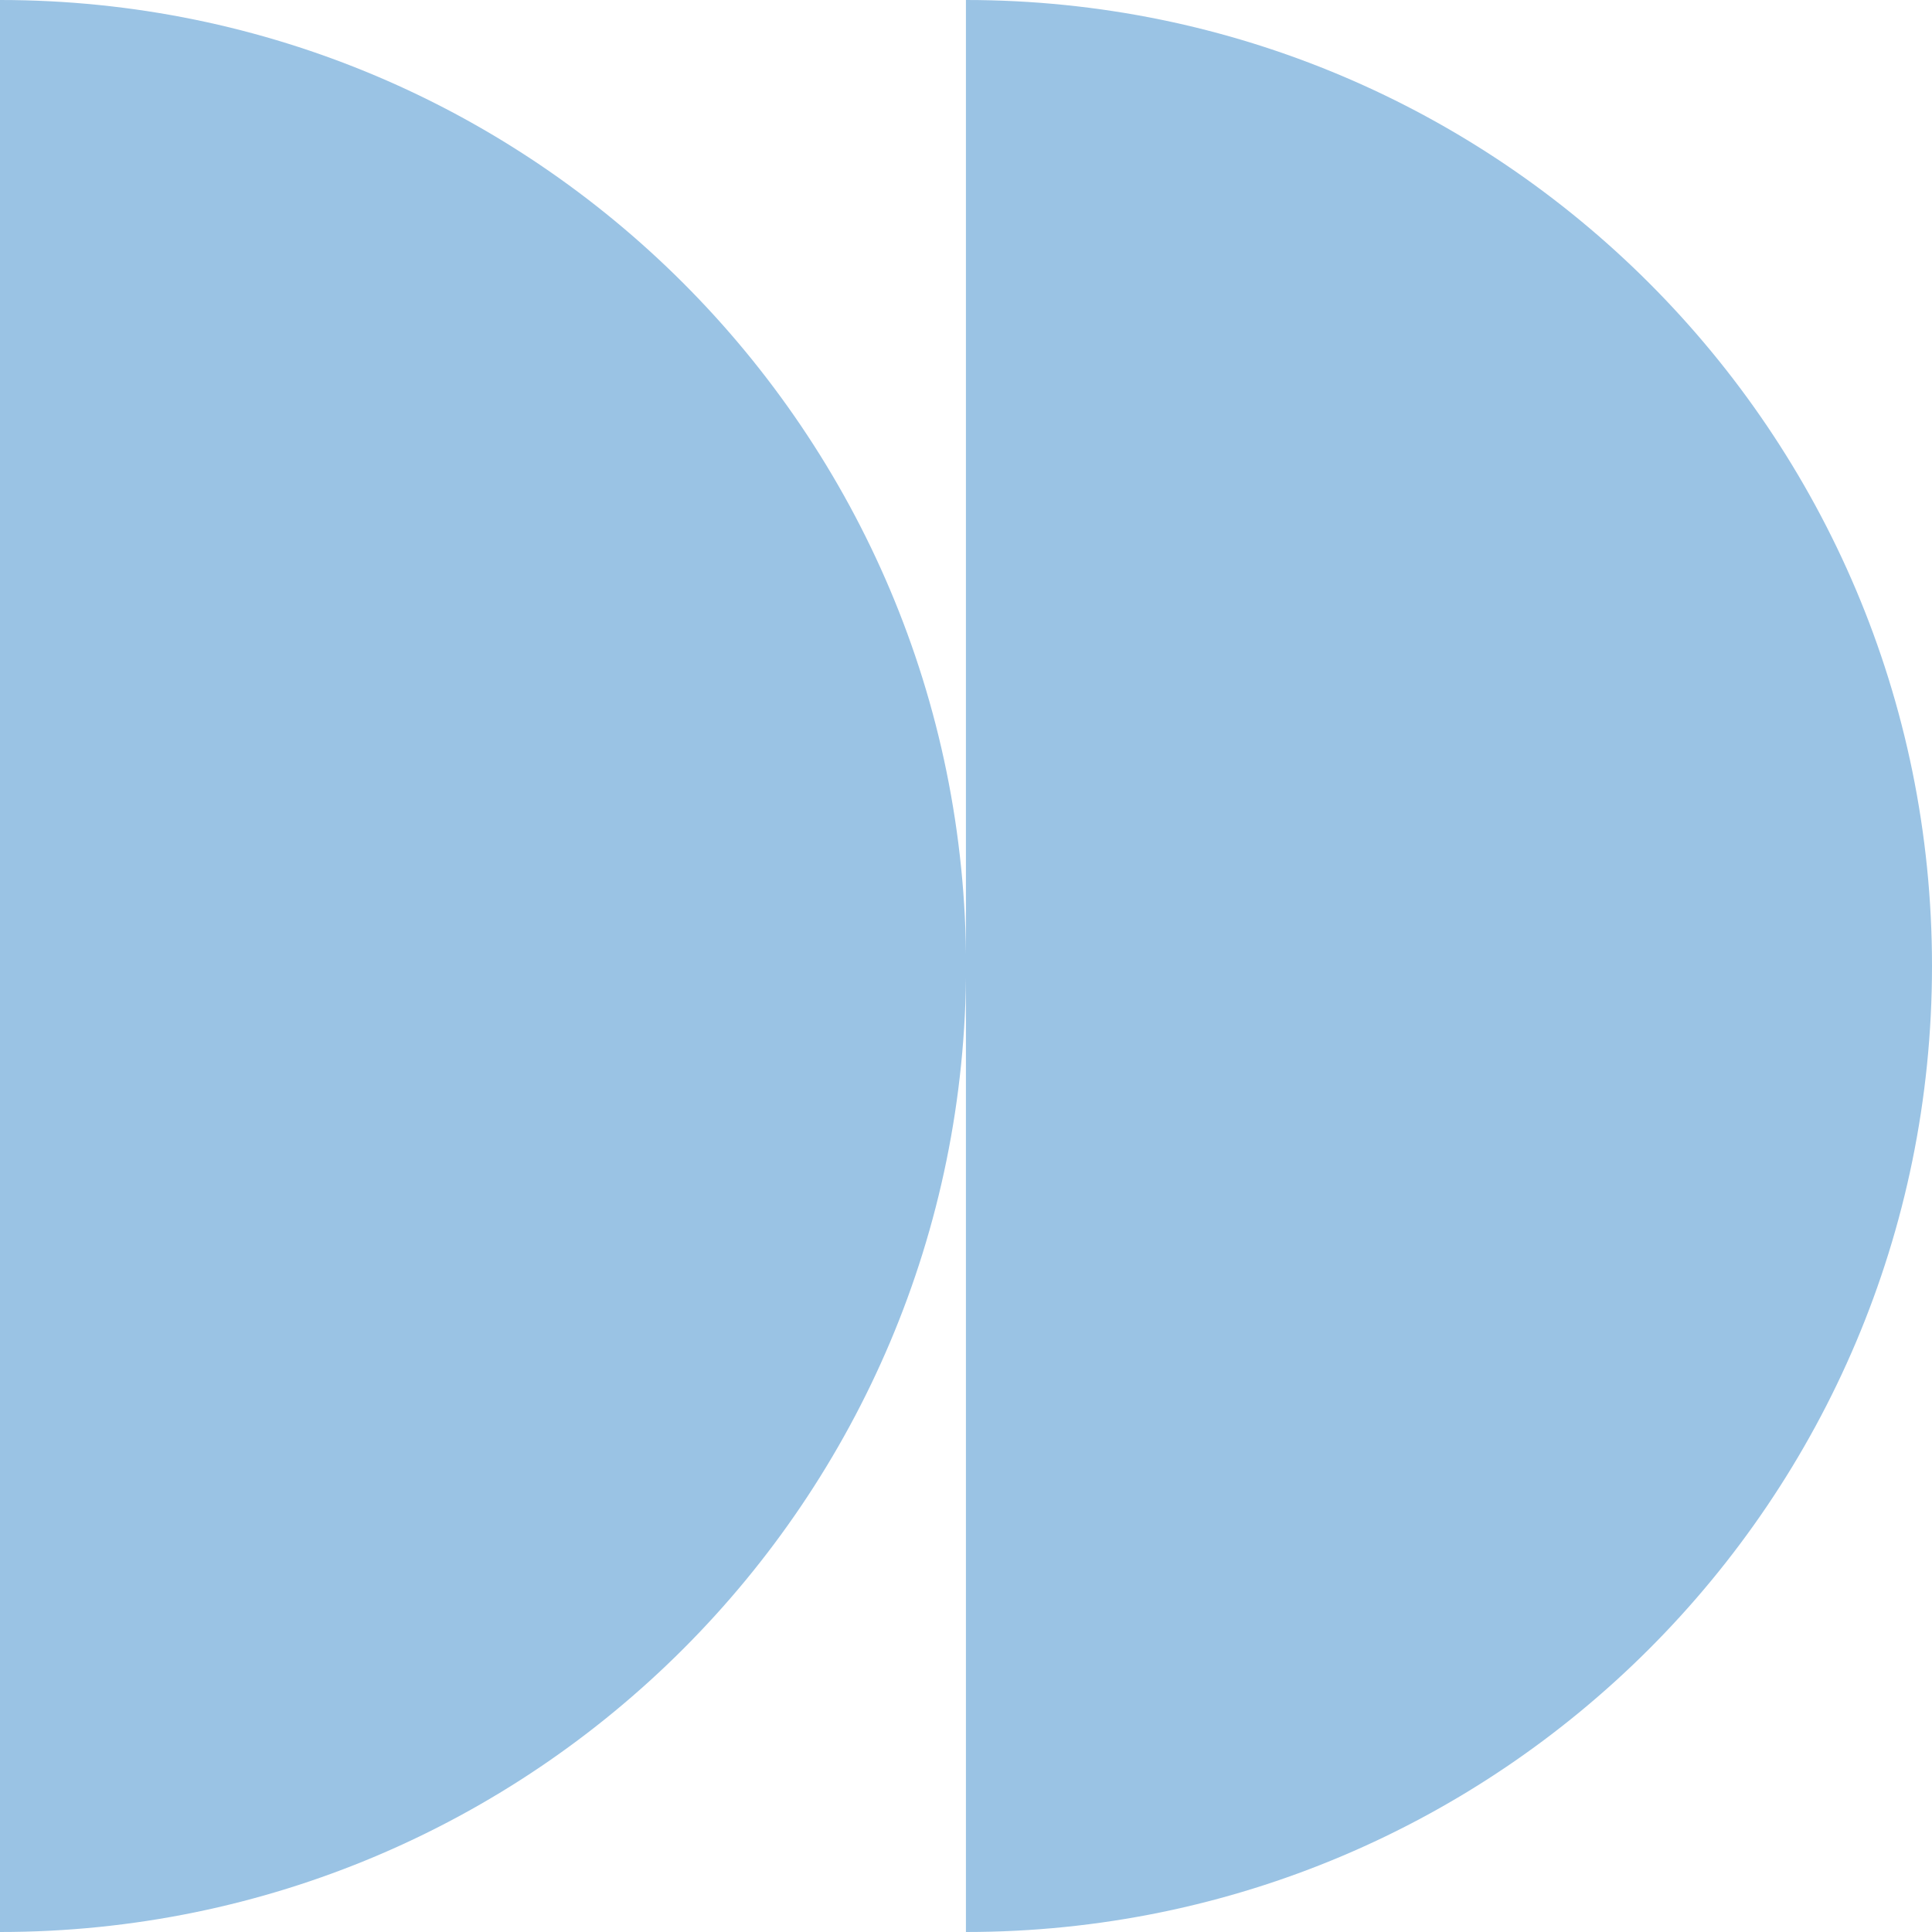
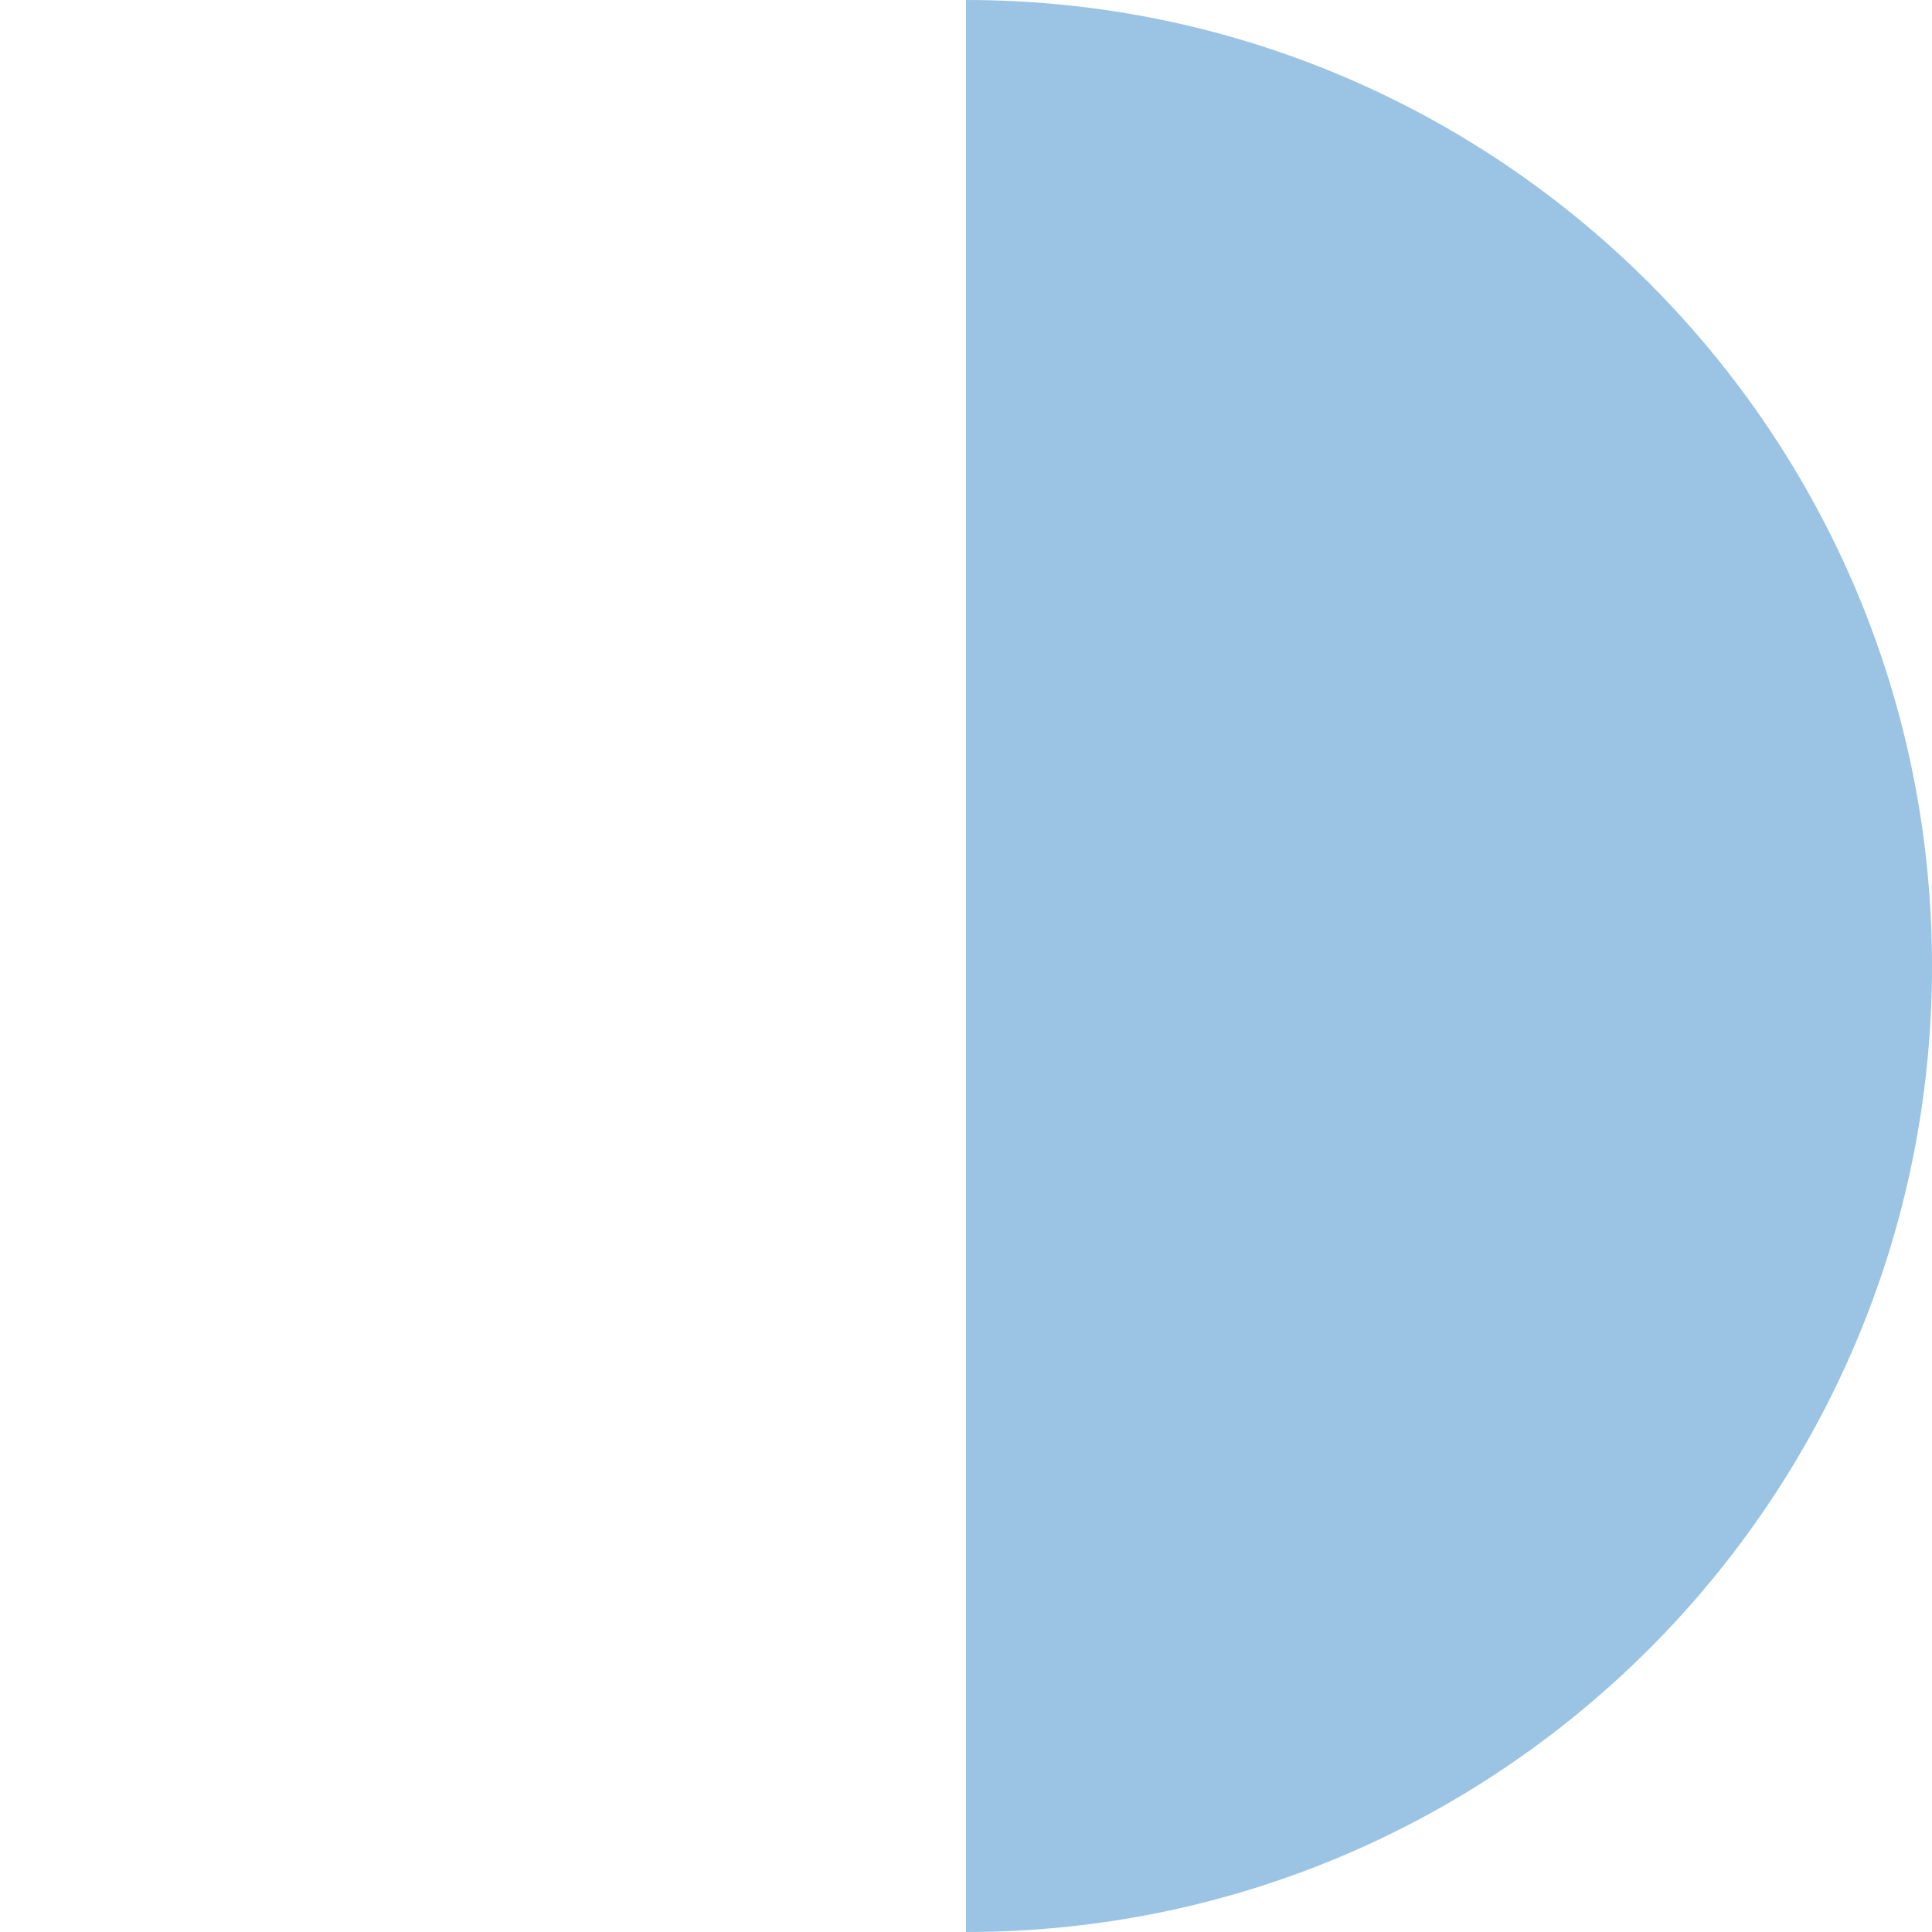
<svg xmlns="http://www.w3.org/2000/svg" width="535" height="535" viewBox="0 0 535 535" fill="none">
-   <path d="M0 0C147.742 0 267.521 119.77 267.521 267.5C267.521 415.23 147.742 535 0 535V0Z" fill="#9AC3E4" />
-   <path d="M267.479 0C415.221 0 535 119.77 535 267.5C535 415.23 415.221 535 267.479 535V0Z" fill="#9AC3E4" />
+   <path d="M267.479 0C415.221 0 535 119.77 535 267.5C535 415.23 415.221 535 267.479 535V0" fill="#9AC3E4" />
</svg>